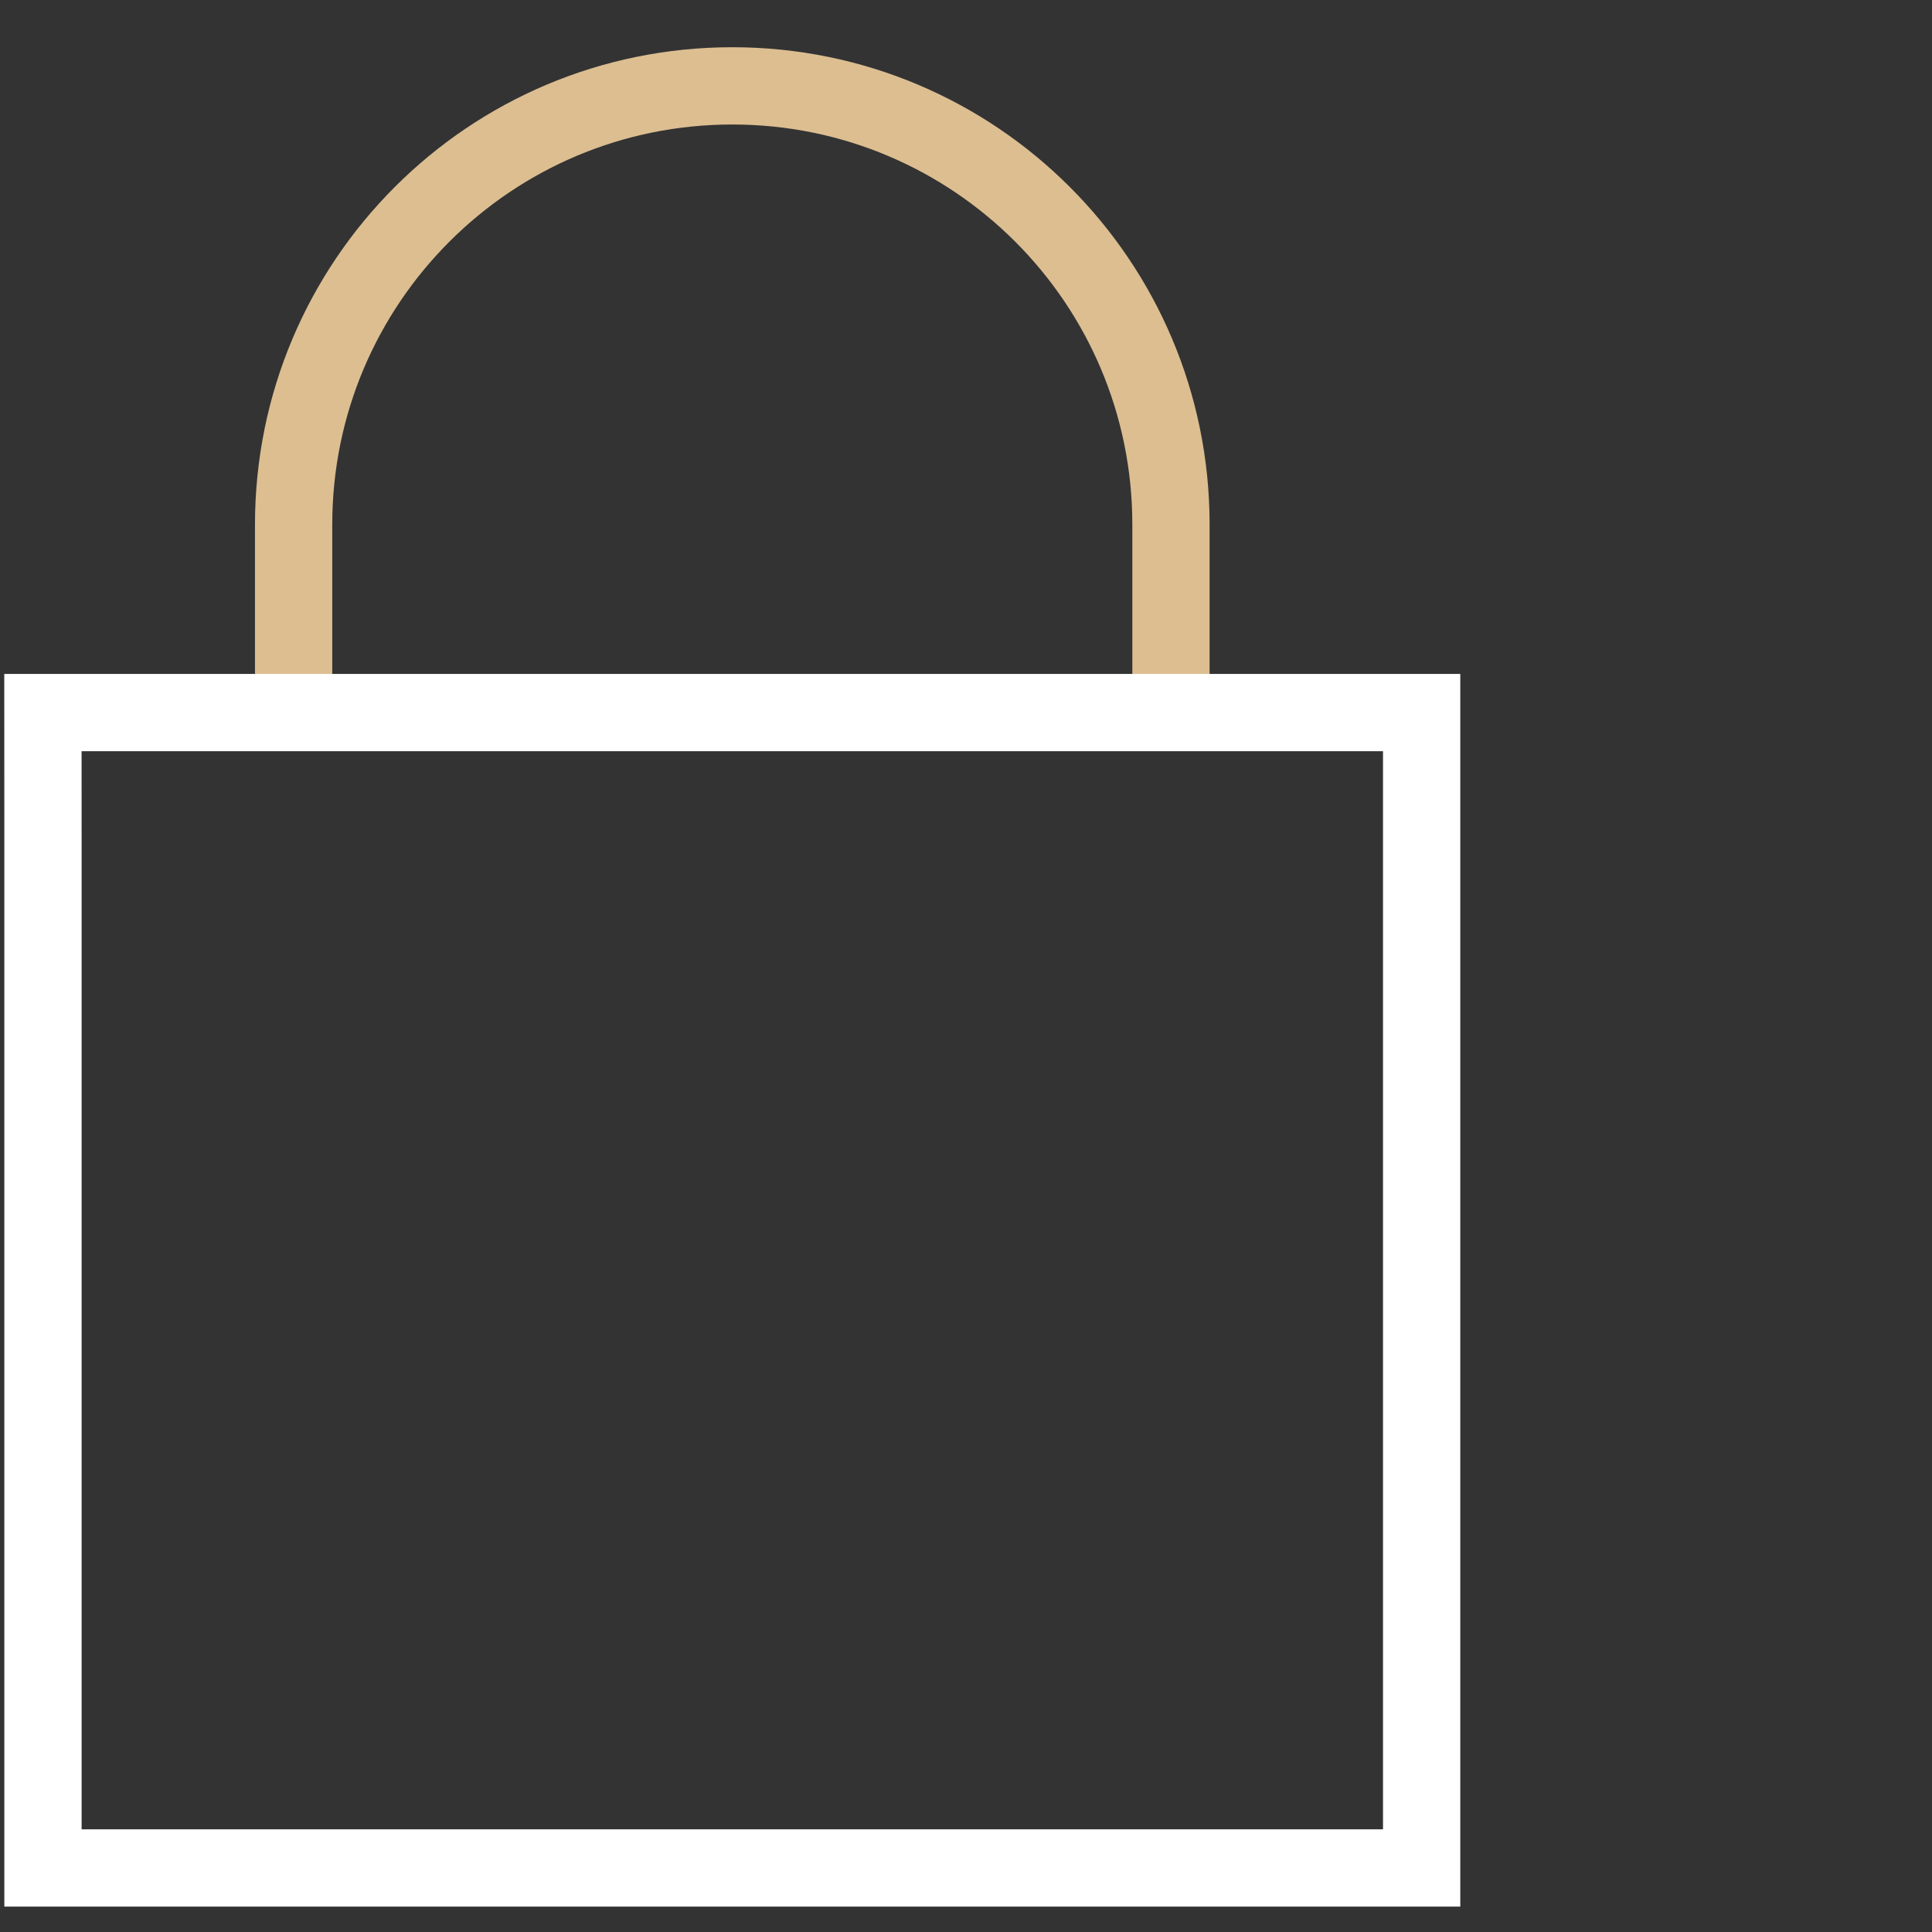
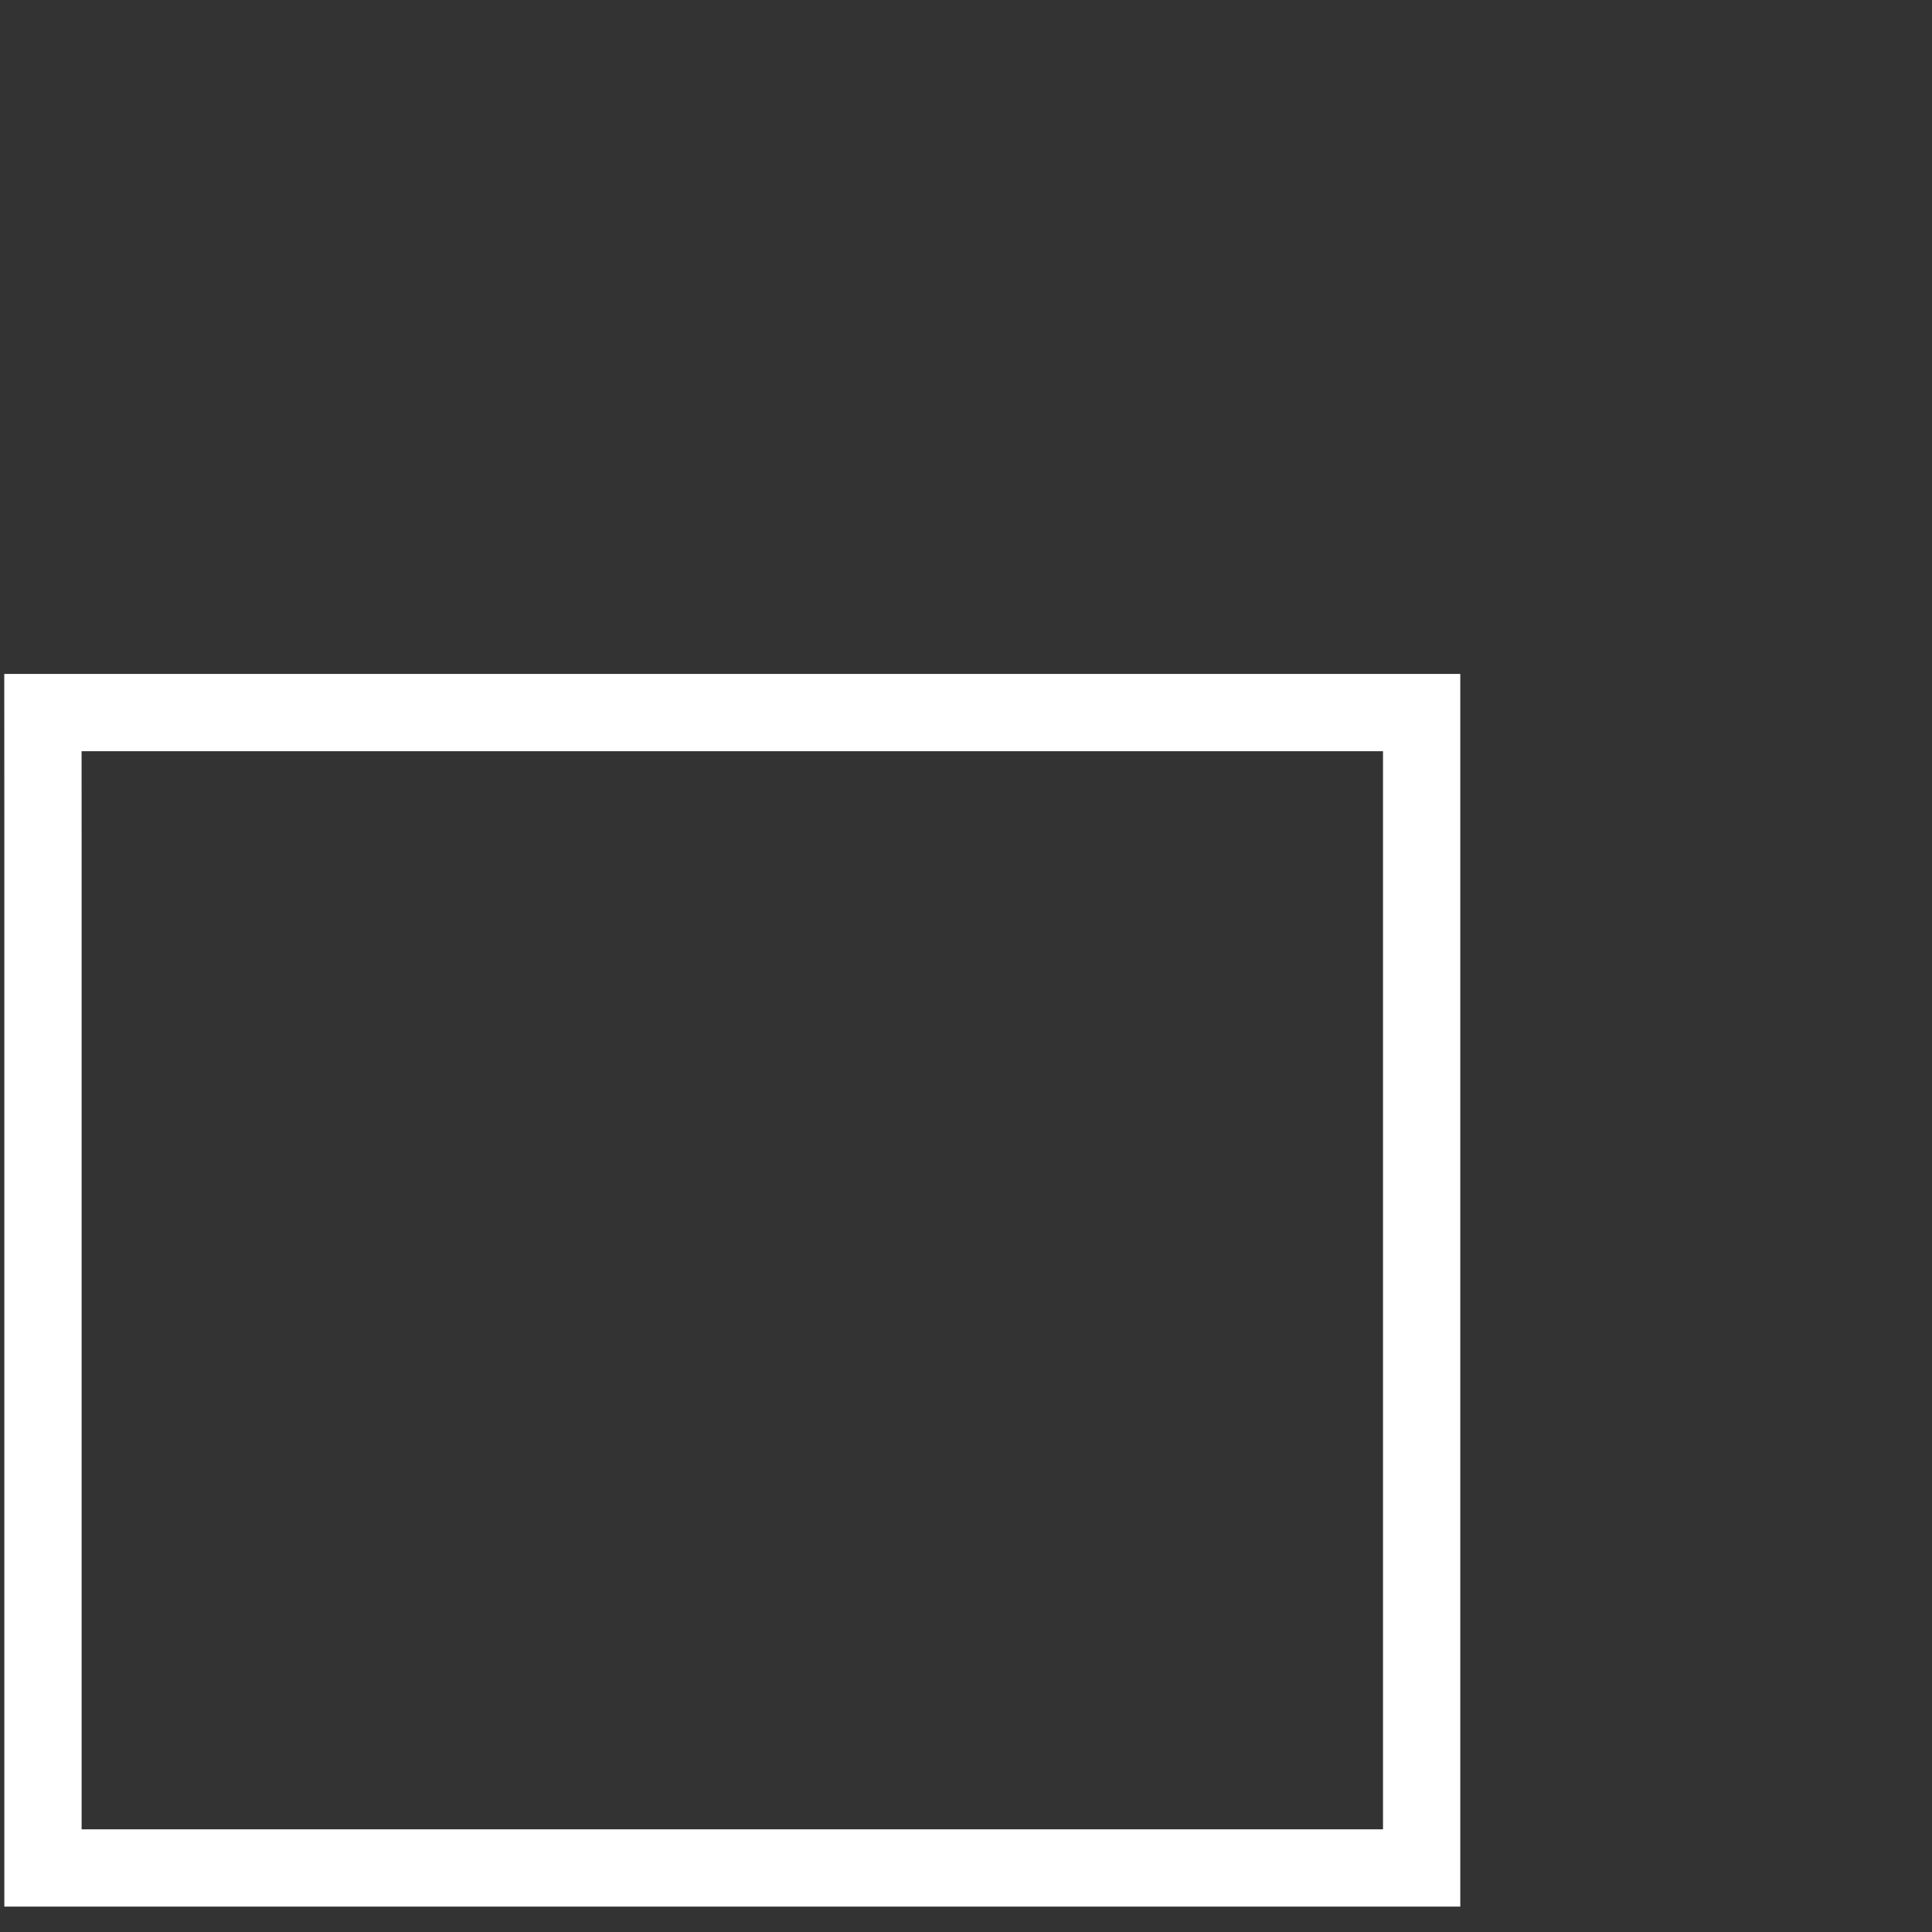
<svg xmlns="http://www.w3.org/2000/svg" width="45" height="45" viewBox="0 0 45 45" fill="none">
  <rect x="0" y="0" width="45" height="45" fill="#333333" stroke="none" />
-   <path d="M27.274 16.596V12.218C27.274 6.573 22.702 2 17.057 2C11.412 2 6.839 6.573 6.839 12.218V16.596" stroke="#DCBE91" stroke-width="1.8" stroke-miterlimit="10" stroke-linecap="square" />
  <path d="M33.113 16.597H1C1 16.597 1.001 17.908 1.001 19.516V40.589C1.001 42.197 1.001 43.508 1.001 43.508H33.113C33.113 43.508 33.113 42.197 33.113 40.589V19.516C33.113 17.908 33.113 16.597 33.113 16.597Z" stroke="white" stroke-width="1.8" stroke-miterlimit="10" />
</svg>